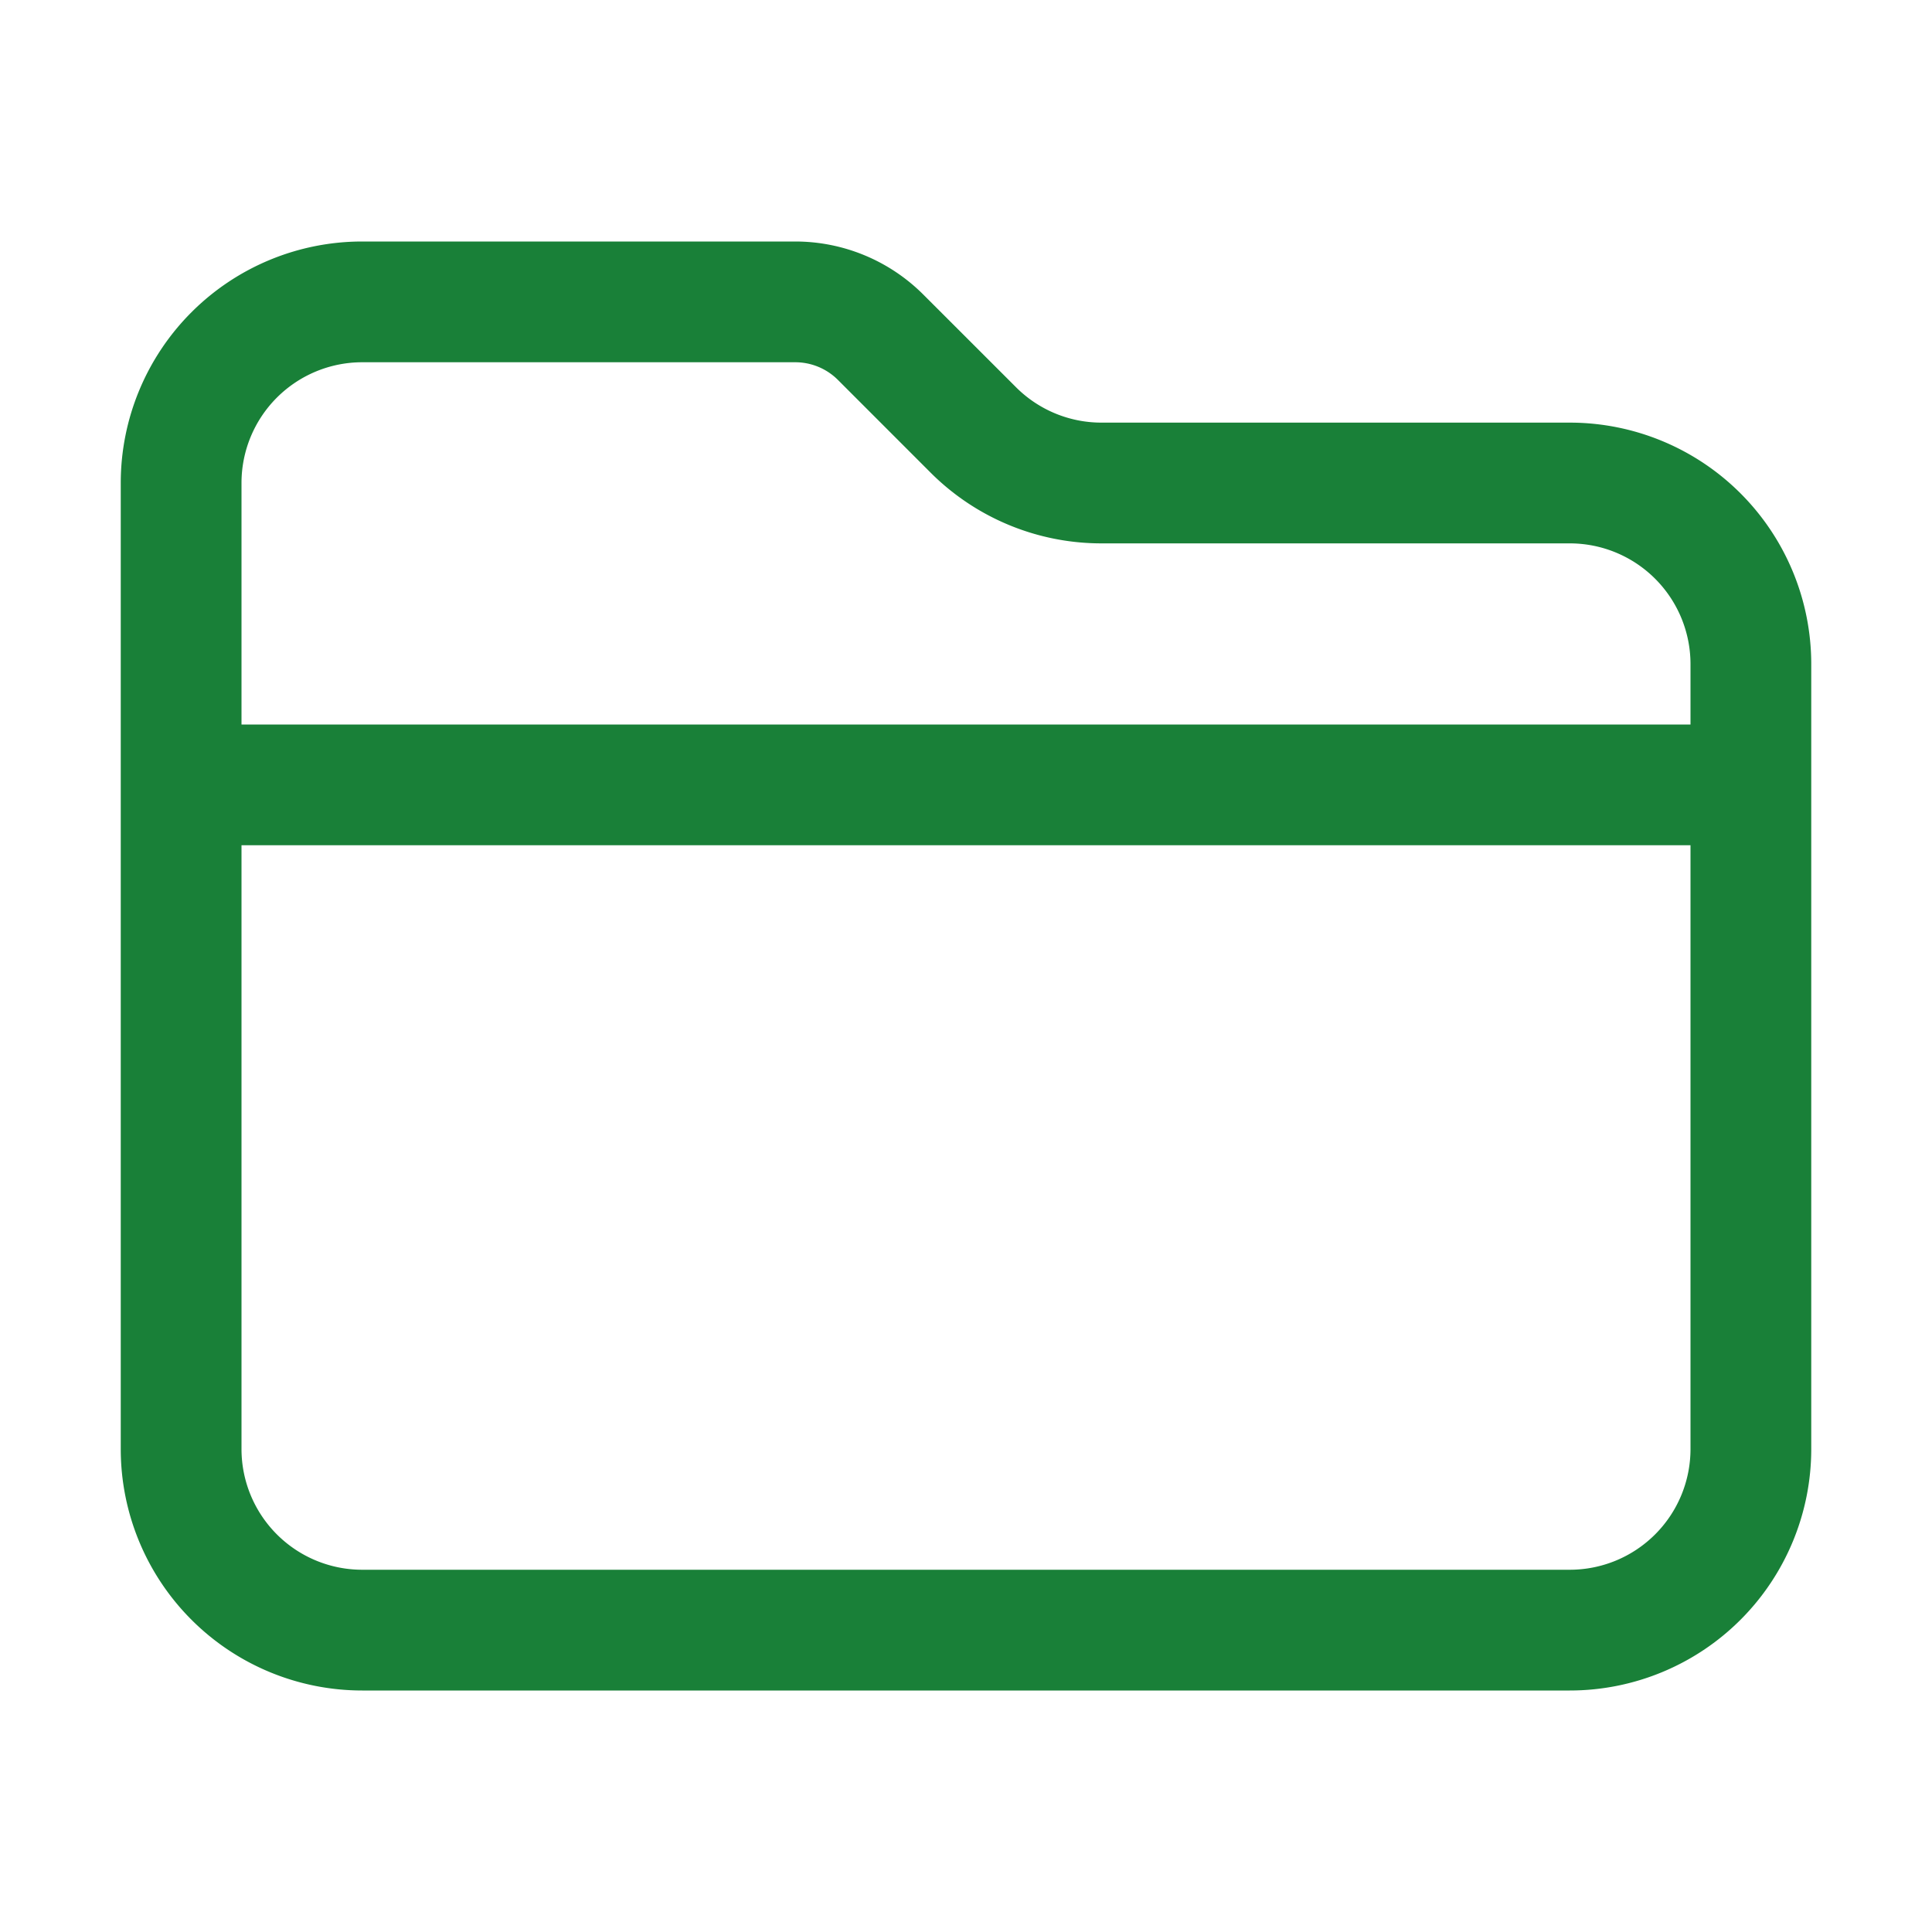
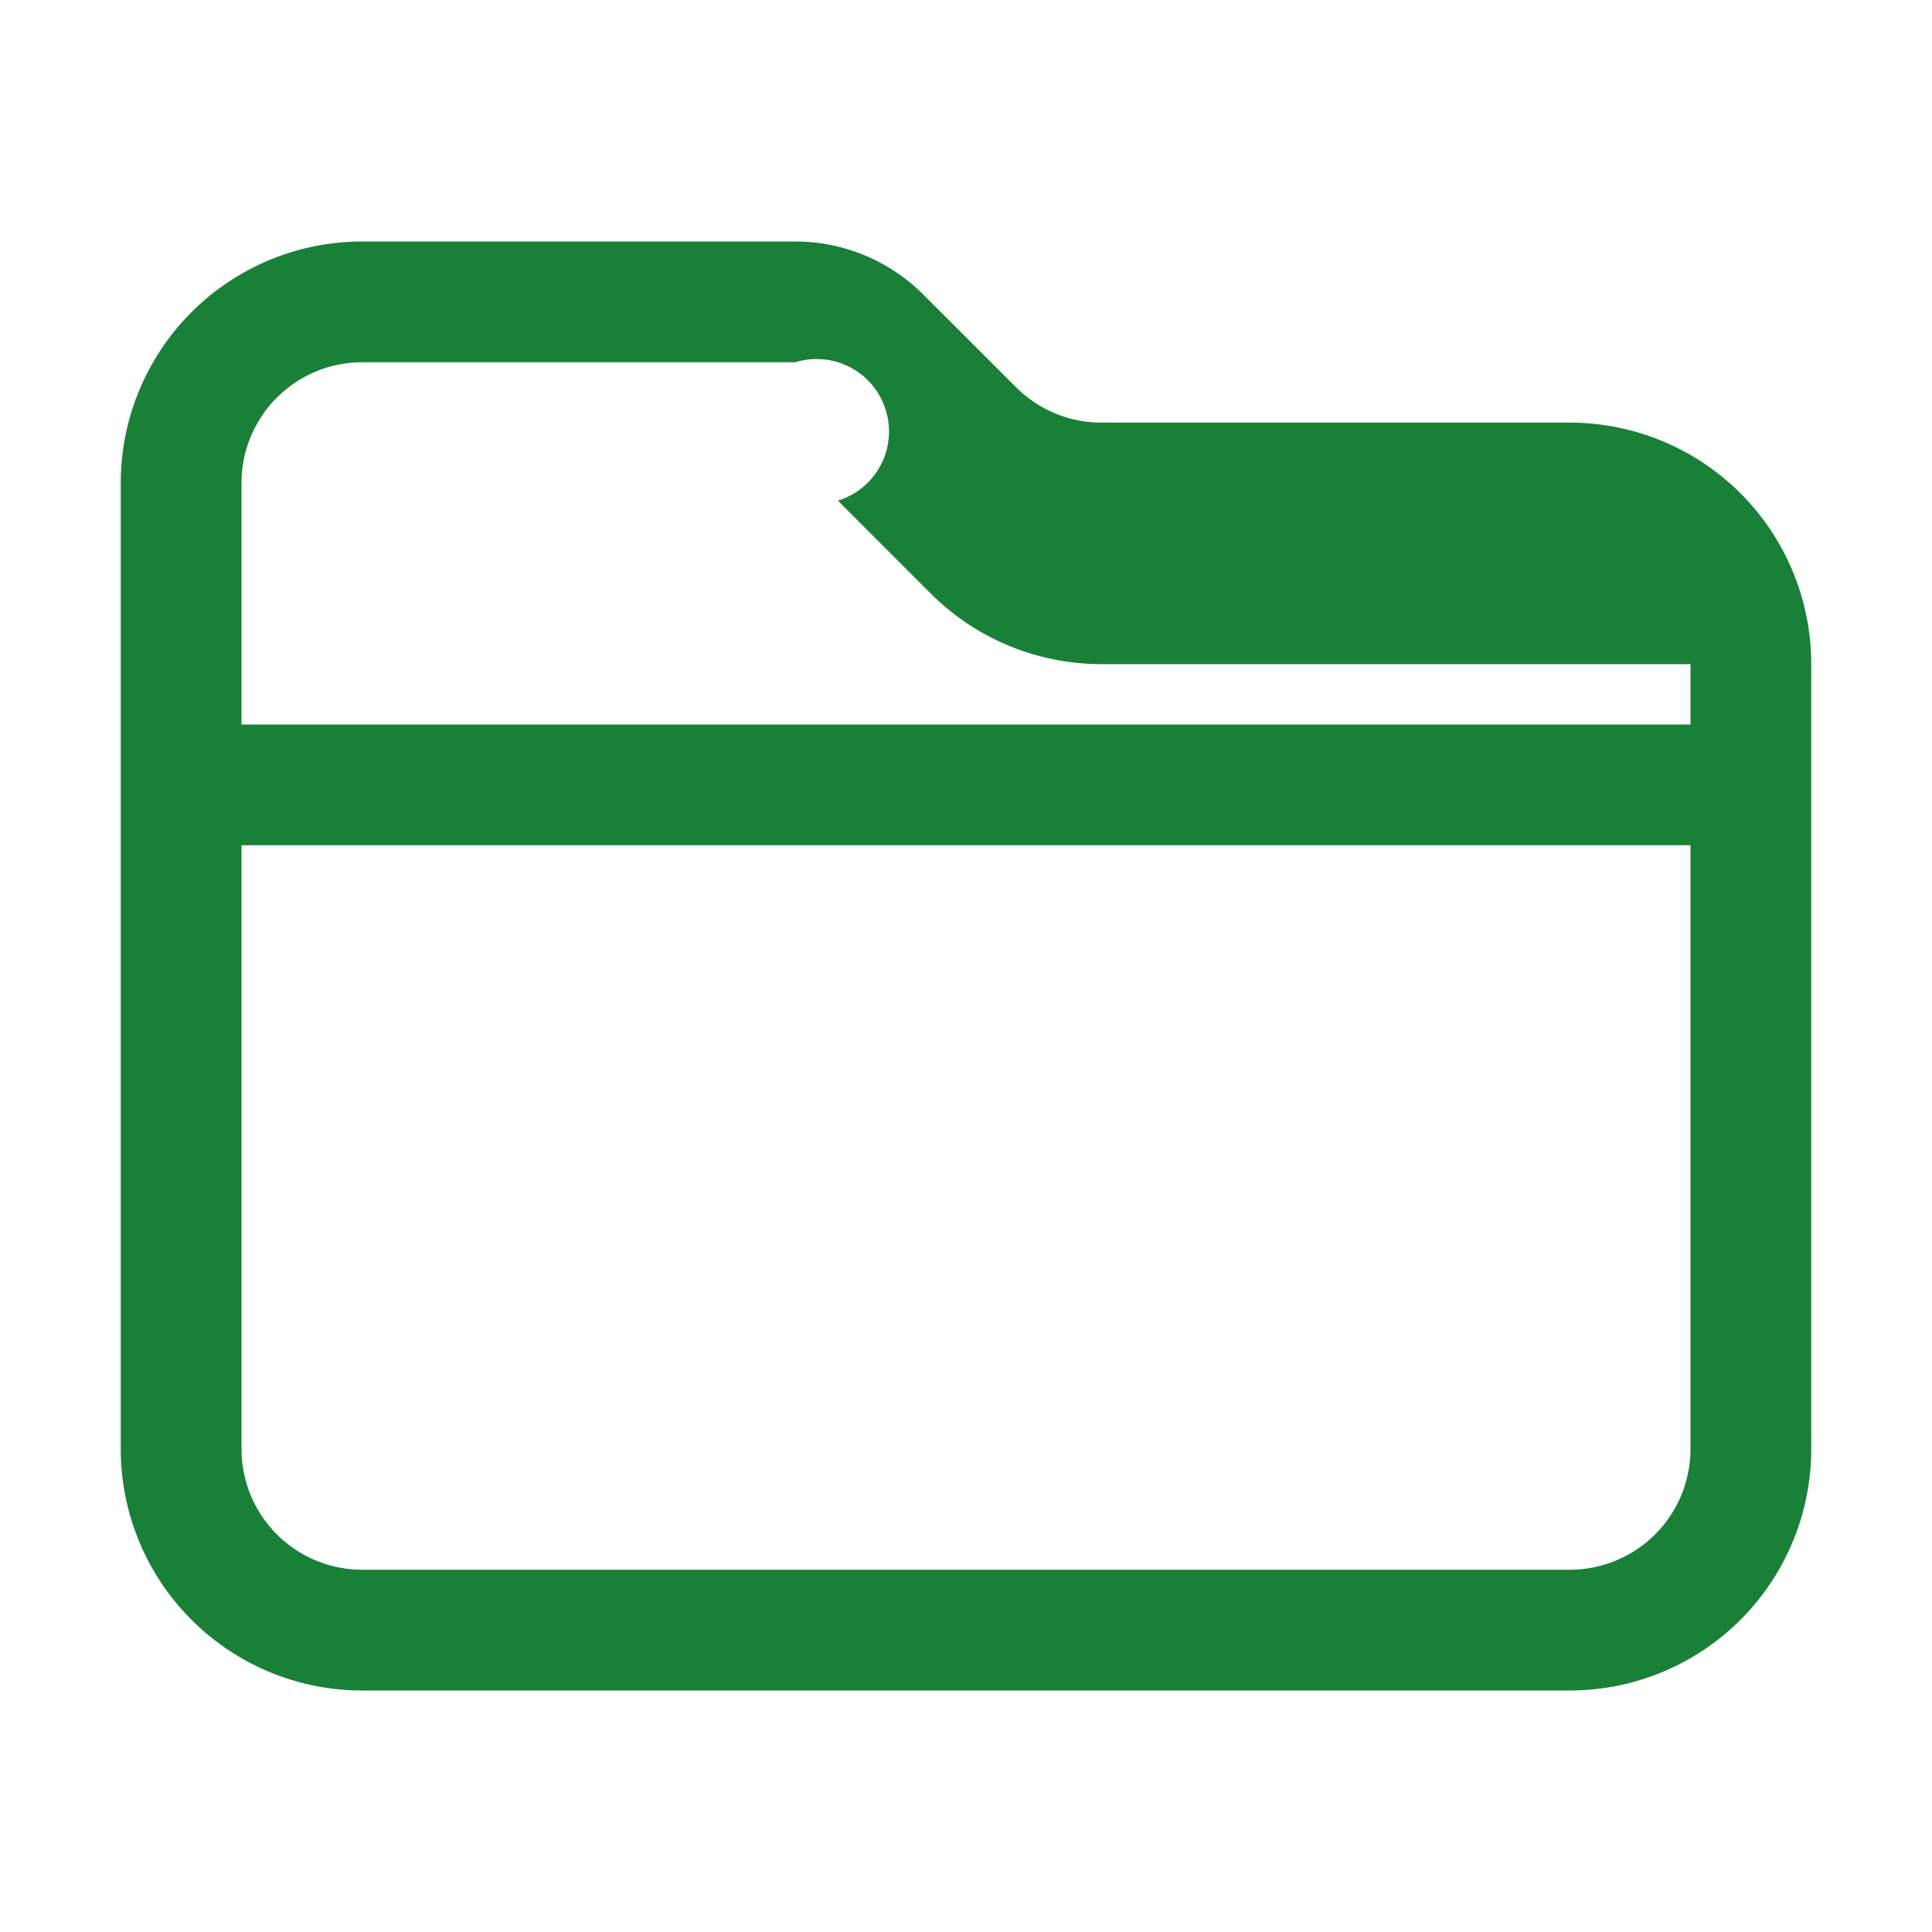
<svg xmlns="http://www.w3.org/2000/svg" width="48" height="48" fill="none">
-   <path fill="#198038" fill-rule="evenodd" d="M9 6h10.757a4.5 4.5 0 0 1 3.182 1.318l2.304 2.303a3 3 0 0 0 2.121.879H39a6 6 0 0 1 6 6V36a6 6 0 0 1-6 6H9a6 6 0 0 1-6-6V12a6 6 0 0 1 6-6Zm10.757 3H9a3 3 0 0 0-3 3v6h36v-1.5a3 3 0 0 0-3-3H27.364a6 6 0 0 1-4.243-1.757l-2.303-2.304A1.5 1.5 0 0 0 19.758 9ZM42 21H6v15a3 3 0 0 0 3 3h30a3 3 0 0 0 3-3V21Z" clip-rule="evenodd" />
+   <path fill="#198038" fill-rule="evenodd" d="M9 6h10.757a4.5 4.5 0 0 1 3.182 1.318l2.304 2.303a3 3 0 0 0 2.121.879H39a6 6 0 0 1 6 6V36a6 6 0 0 1-6 6H9a6 6 0 0 1-6-6V12a6 6 0 0 1 6-6Zm10.757 3H9a3 3 0 0 0-3 3v6h36v-1.5H27.364a6 6 0 0 1-4.243-1.757l-2.303-2.304A1.5 1.5 0 0 0 19.758 9ZM42 21H6v15a3 3 0 0 0 3 3h30a3 3 0 0 0 3-3V21Z" clip-rule="evenodd" />
</svg>